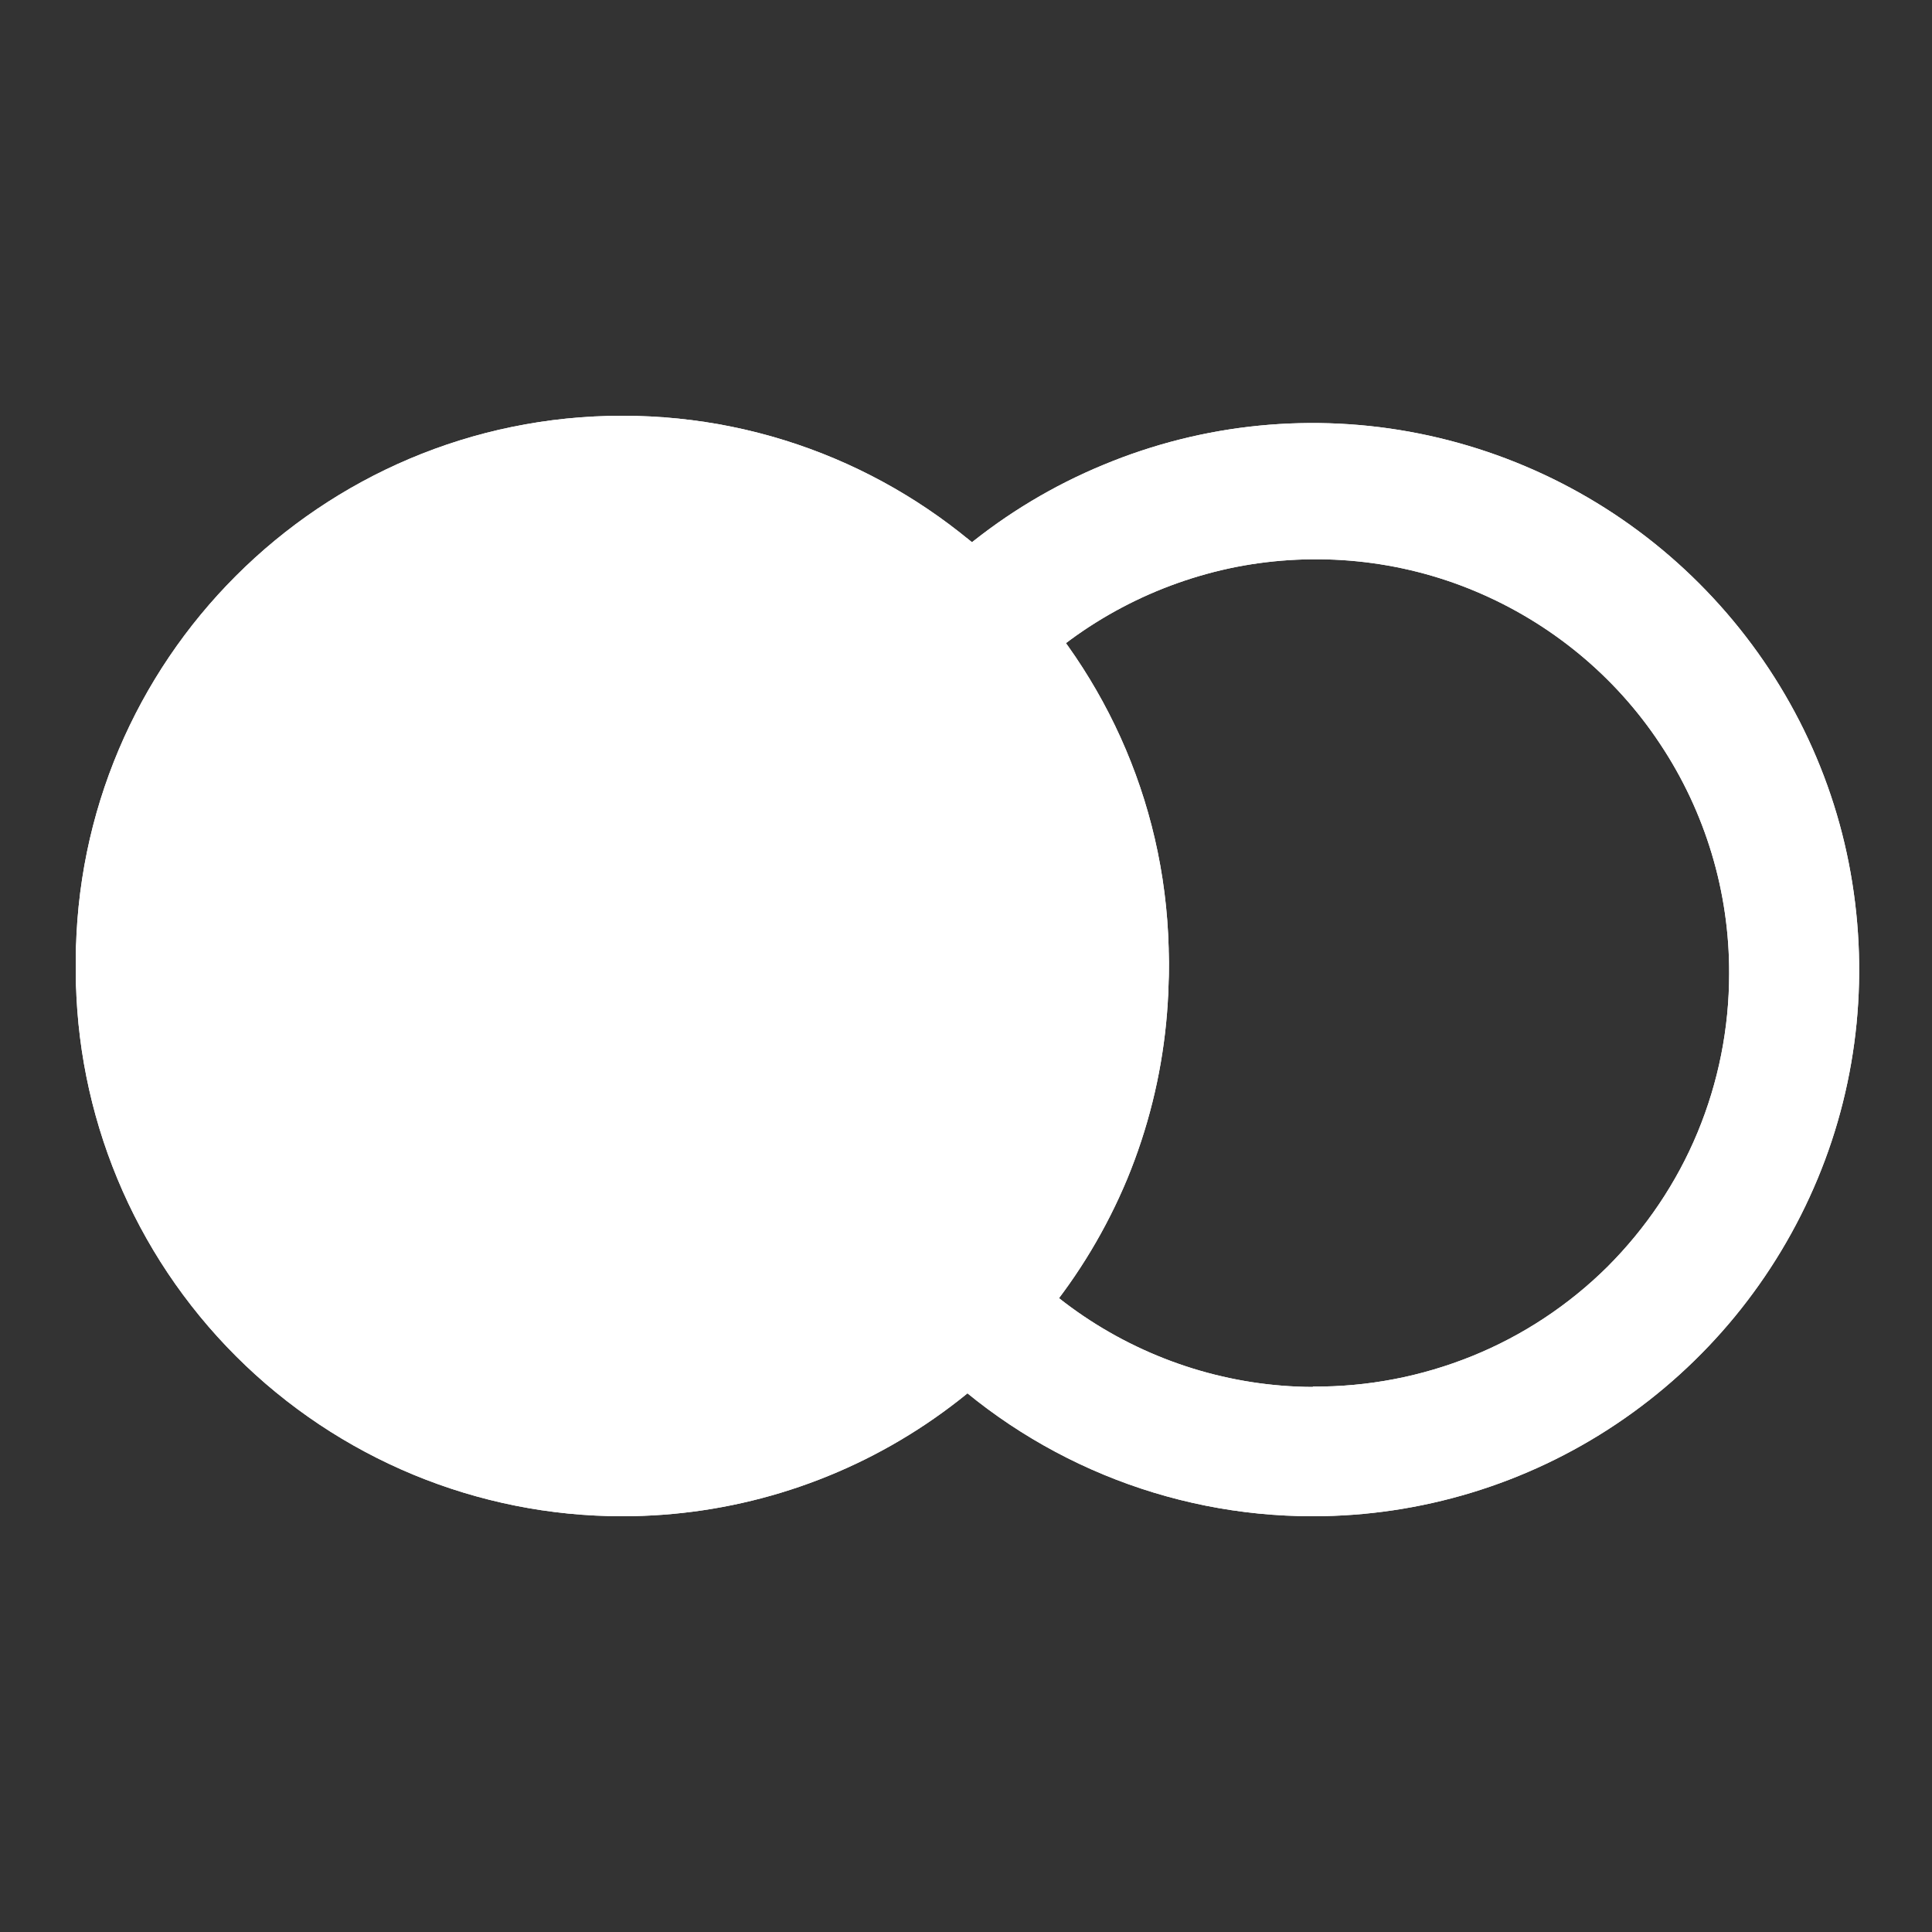
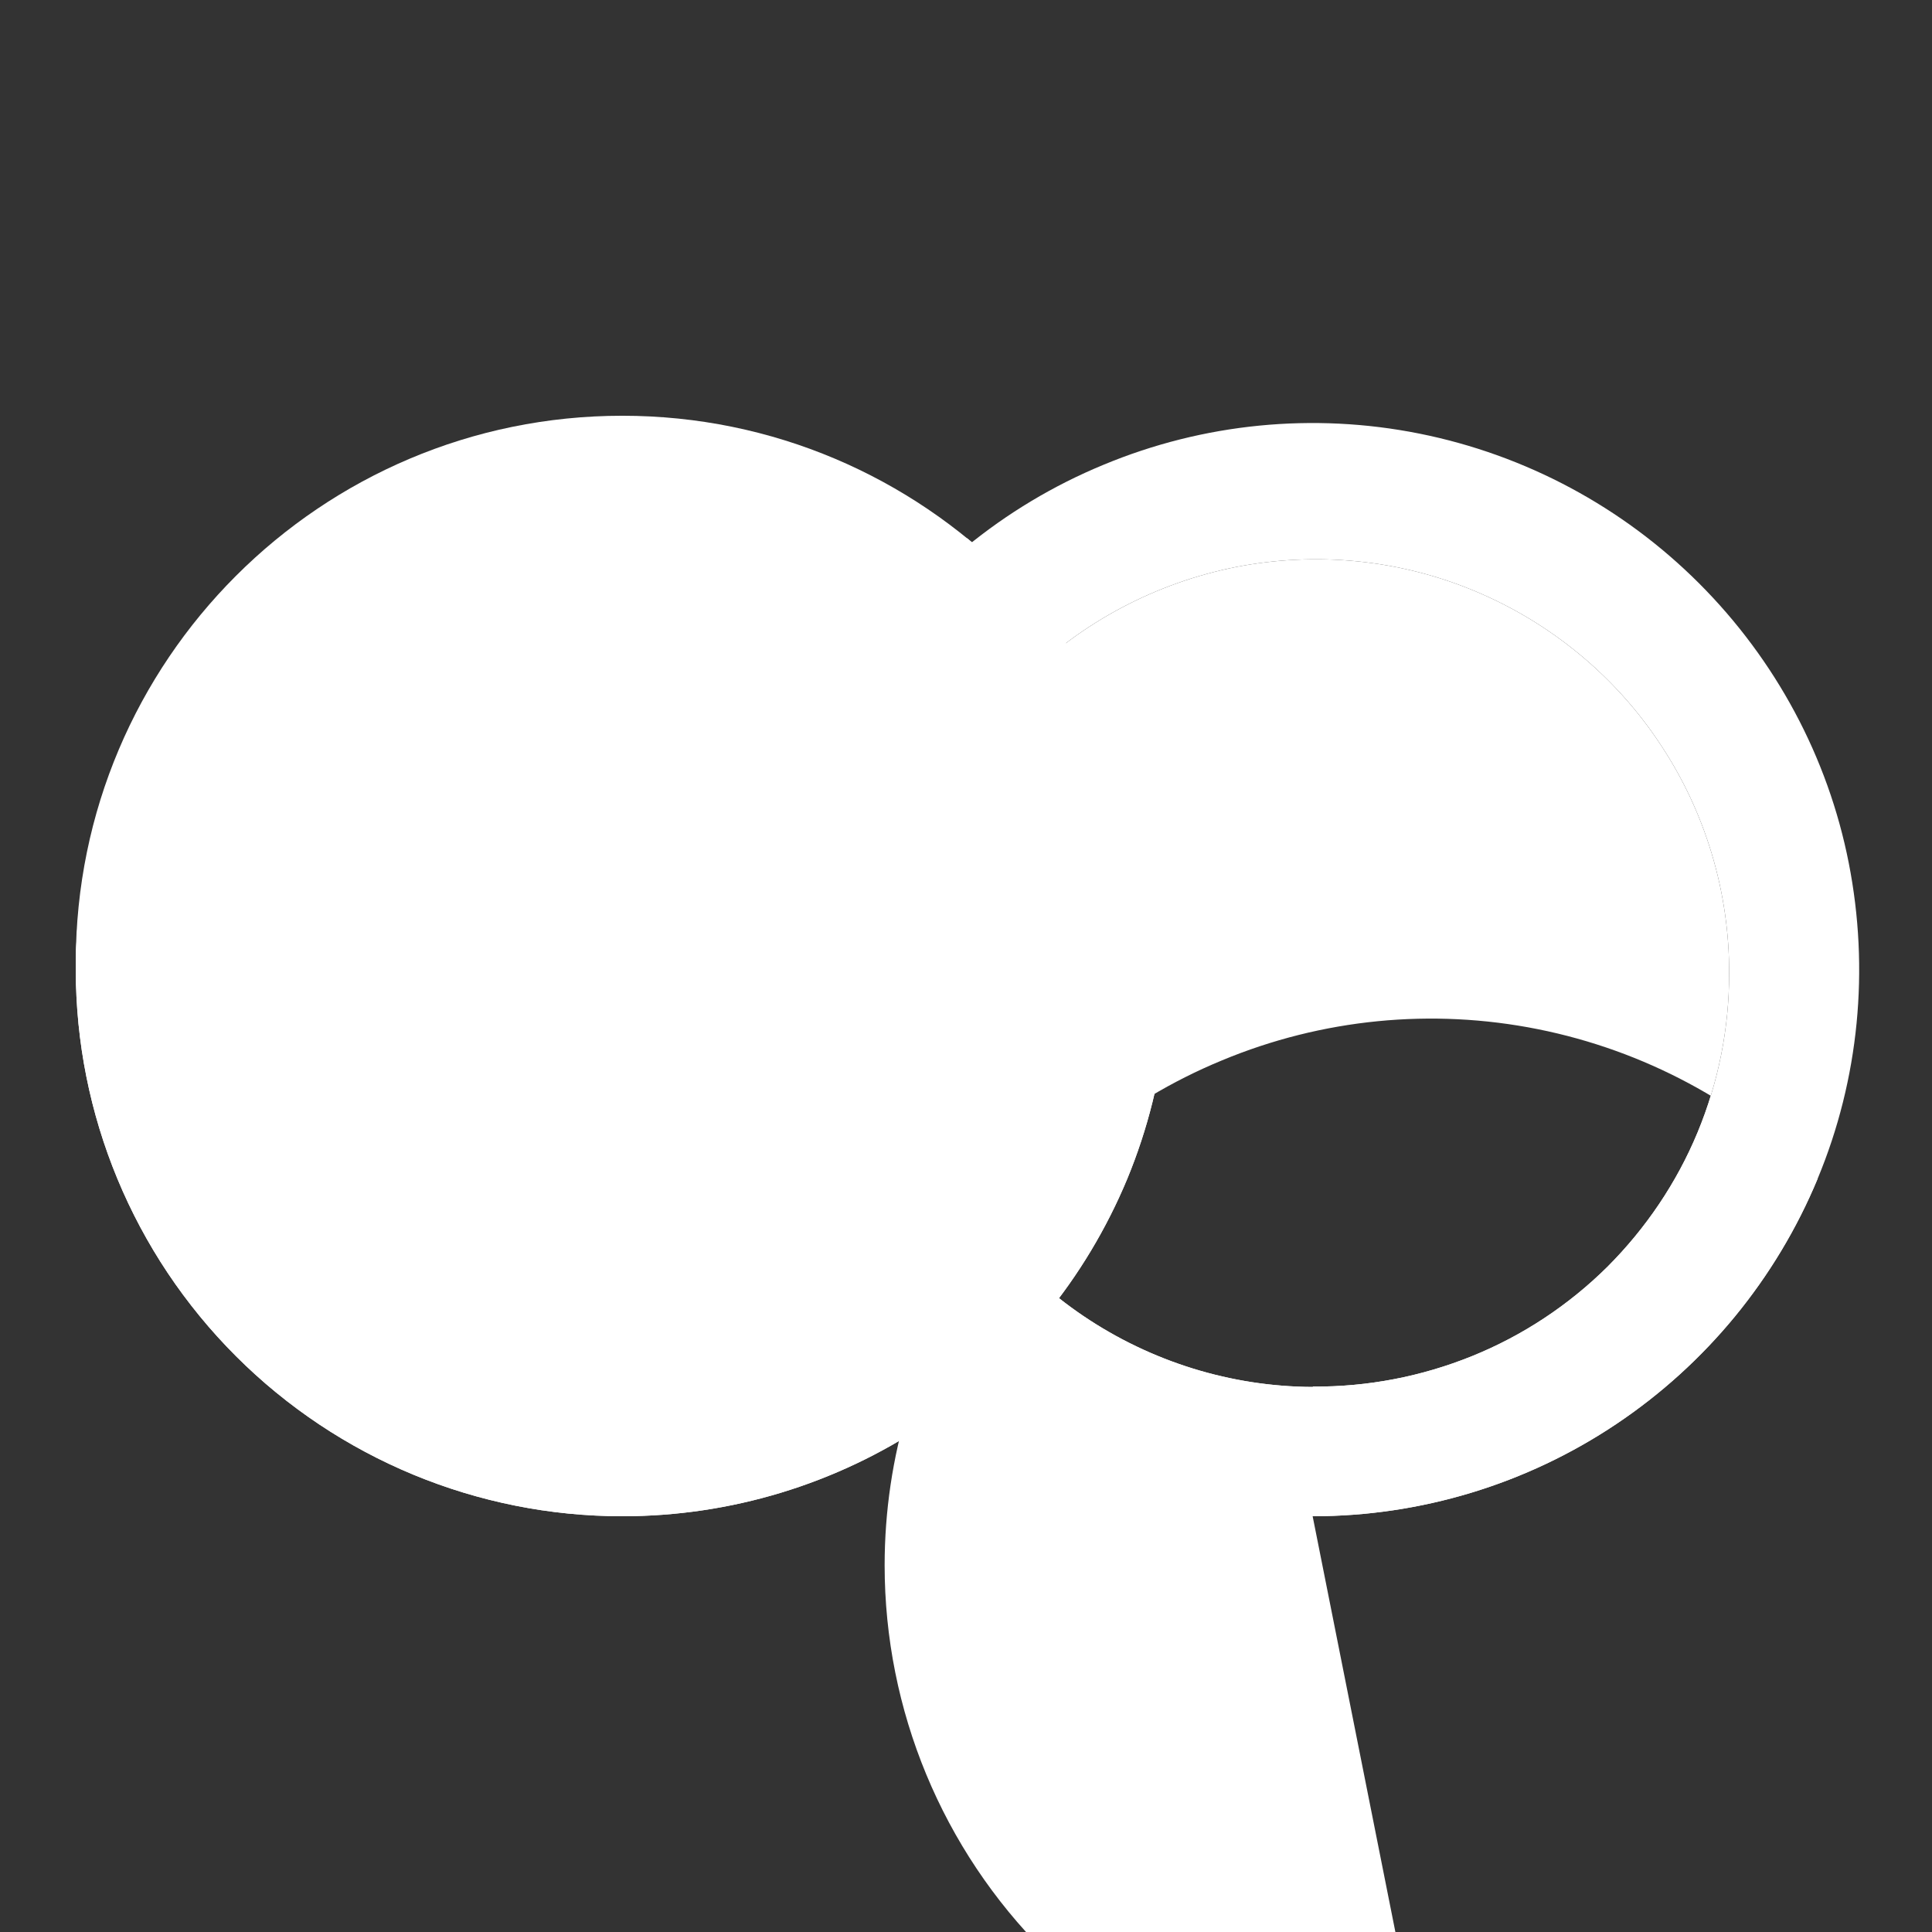
<svg xmlns="http://www.w3.org/2000/svg" id="a" width="52" height="52" viewBox="0 0 52 52">
  <rect x="0" y="0" width="52" height="52" fill="#333333" stroke="none" />
  <path d="M16.75,40.81c2.91,0,5.75-.86,8.17-2.48,2.42-1.62,4.3-3.91,5.42-6.6,1.11-2.69,1.4-5.65.84-8.5s-1.97-5.47-4.03-7.53c-2.06-2.06-4.68-3.46-7.53-4.03s-5.81-.28-8.5.84c-2.69,1.11-4.99,3-6.6,5.42-1.62,2.42-2.48,5.26-2.48,8.17,0,3.9,1.55,7.64,4.31,10.4,2.76,2.76,6.5,4.31,10.4,4.31ZM16.75,37.33c-2.2-.01-4.35-.68-6.17-1.91-1.82-1.23-3.24-2.98-4.07-5.01-.83-2.04-1.04-4.28-.6-6.43.44-2.16,1.51-4.14,3.07-5.69,1.56-1.55,3.55-2.6,5.71-3.03,2.16-.42,4.4-.2,6.43.65,2.03.85,3.77,2.28,4.98,4.11s1.87,3.99,1.86,6.19c0,1.47-.29,2.92-.85,4.27-.56,1.35-1.39,2.58-2.43,3.62-1.04,1.03-2.28,1.85-3.63,2.4-1.36.55-2.81.83-4.28.82Z" fill="#fff" fill-rule="evenodd" stroke-width="0" />
  <path d="M35.33,40.81c2.91,0,5.75-.86,8.17-2.48,2.42-1.62,4.3-3.91,5.42-6.6s1.4-5.65.84-8.5-1.97-5.47-4.03-7.53c-2.06-2.06-4.68-3.46-7.53-4.03s-5.81-.28-8.5.84c-2.69,1.11-4.99,3-6.6,5.42-1.62,2.42-2.48,5.26-2.48,8.17,0,3.9,1.55,7.64,4.31,10.4,2.76,2.76,6.5,4.31,10.4,4.31ZM35.33,37.33c-2.2-.01-4.35-.68-6.17-1.91-1.82-1.23-3.24-2.98-4.07-5.01-.83-2.04-1.04-4.28-.6-6.43.44-2.16,1.51-4.14,3.07-5.69,1.56-1.55,3.55-2.6,5.71-3.03,2.16-.42,4.4-.2,6.43.65,2.03.85,3.77,2.28,4.98,4.11,1.22,1.83,1.87,3.99,1.86,6.19,0,1.47-.29,2.92-.85,4.27-.56,1.35-1.39,2.58-2.43,3.62-1.04,1.03-2.28,1.85-3.64,2.4-1.36.55-2.81.83-4.28.82Z" fill="#fff" stroke-width="0" />
  <path d="M2.04,25.9c0-8.12,6.59-14.71,14.71-14.71s14.71,6.59,14.71,14.71-6.59,14.71-14.71,14.71-14.71-6.59-14.71-14.71Z" fill="#fff" stroke-width="0" />
  <path d="M26.04,37.3c.94-.76,1.78-1.64,2.5-2.61-.99-.75-1.85-1.67-2.55-2.71-1.22-1.83-1.87-3.99-1.86-6.19,0-1.47.29-2.92.85-4.27.56-1.35,1.39-2.58,2.43-3.62.33-.33.68-.63,1.04-.91-.7-.92-1.52-1.76-2.42-2.5-1.88,1.53-3.36,3.52-4.3,5.78-1.11,2.69-1.4,5.65-.84,8.5.57,2.85,1.97,5.47,4.03,7.53.35.35.73.69,1.11,1Z" fill="#fff" stroke-width="0" />
  <path d="M16.75,40.81c2.91,0,5.75-.86,8.17-2.48,2.42-1.62,4.3-3.91,5.42-6.6,1.11-2.69,1.4-5.65.84-8.5s-1.97-5.47-4.03-7.53c-2.06-2.06-4.68-3.46-7.53-4.03s-5.81-.28-8.5.84c-2.69,1.11-4.99,3-6.6,5.42-1.62,2.42-2.48,5.26-2.48,8.17,0,3.9,1.55,7.64,4.31,10.4,2.76,2.76,6.5,4.31,10.4,4.31ZM16.75,37.33c-2.2-.01-4.35-.68-6.17-1.91-1.82-1.23-3.24-2.98-4.07-5.01-.83-2.04-1.04-4.28-.6-6.43.44-2.16,1.51-4.14,3.07-5.69,1.56-1.55,3.55-2.6,5.71-3.03,2.16-.42,4.4-.2,6.43.65,2.03.85,3.77,2.28,4.98,4.11s1.87,3.99,1.86,6.19c0,1.47-.29,2.92-.85,4.27-.56,1.35-1.39,2.58-2.43,3.62-1.04,1.03-2.28,1.85-3.63,2.4-1.36.55-2.81.83-4.28.82Z" fill="#fff" stroke-width="0" />
-   <path d="M35.33,40.81c2.91,0,5.75-.86,8.17-2.48,2.42-1.62,4.3-3.91,5.42-6.6s1.4-5.65.84-8.5-1.97-5.47-4.03-7.53c-2.06-2.06-4.68-3.46-7.53-4.03s-5.81-.28-8.5.84c-2.69,1.11-4.99,3-6.6,5.42-1.62,2.42-2.48,5.26-2.48,8.17,0,3.9,1.55,7.64,4.31,10.4,2.76,2.76,6.5,4.31,10.4,4.31ZM35.33,37.33c-2.2-.01-4.35-.68-6.17-1.91-1.82-1.23-3.24-2.98-4.07-5.01-.83-2.04-1.04-4.28-.6-6.43.44-2.16,1.51-4.14,3.07-5.69,1.56-1.55,3.55-2.6,5.71-3.03,2.16-.42,4.4-.2,6.43.65,2.03.85,3.77,2.28,4.98,4.11,1.22,1.83,1.87,3.99,1.86,6.19,0,1.47-.29,2.92-.85,4.27-.56,1.35-1.39,2.58-2.43,3.62-1.04,1.03-2.28,1.85-3.64,2.4-1.36.55-2.81.83-4.28.82Z" fill="#fff" stroke-width="0" />
-   <path d="M2.04,25.9c0-8.12,6.59-14.71,14.71-14.71s14.71,6.59,14.71,14.71-6.59,14.71-14.71,14.71-14.71-6.59-14.71-14.71Z" fill="#fff" stroke-width="0" />
+   <path d="M35.33,40.81c2.91,0,5.75-.86,8.17-2.48,2.42-1.62,4.3-3.91,5.42-6.6c-2.06-2.06-4.68-3.46-7.53-4.03s-5.81-.28-8.5.84c-2.69,1.11-4.99,3-6.6,5.42-1.62,2.42-2.48,5.26-2.48,8.17,0,3.9,1.55,7.64,4.31,10.4,2.76,2.76,6.5,4.31,10.4,4.31ZM35.33,37.33c-2.2-.01-4.35-.68-6.17-1.91-1.82-1.23-3.24-2.98-4.07-5.01-.83-2.04-1.04-4.28-.6-6.43.44-2.16,1.51-4.14,3.07-5.69,1.56-1.55,3.55-2.6,5.71-3.03,2.16-.42,4.4-.2,6.43.65,2.03.85,3.77,2.28,4.98,4.11,1.22,1.83,1.87,3.99,1.86,6.19,0,1.47-.29,2.92-.85,4.27-.56,1.35-1.39,2.58-2.43,3.62-1.04,1.03-2.28,1.85-3.64,2.4-1.36.55-2.81.83-4.28.82Z" fill="#fff" stroke-width="0" />
  <path d="M26.04,37.3c.94-.76,1.78-1.64,2.5-2.61-.99-.75-1.85-1.67-2.55-2.71-1.22-1.83-1.87-3.99-1.86-6.19,0-1.47.29-2.92.85-4.27.56-1.35,1.39-2.58,2.43-3.62.33-.33.68-.63,1.04-.91-.7-.92-1.52-1.76-2.42-2.5-1.88,1.53-3.36,3.52-4.3,5.78-1.11,2.69-1.4,5.65-.84,8.5.57,2.85,1.97,5.47,4.03,7.53.35.35.73.69,1.11,1Z" fill="#fff" stroke-width="0" />
</svg>